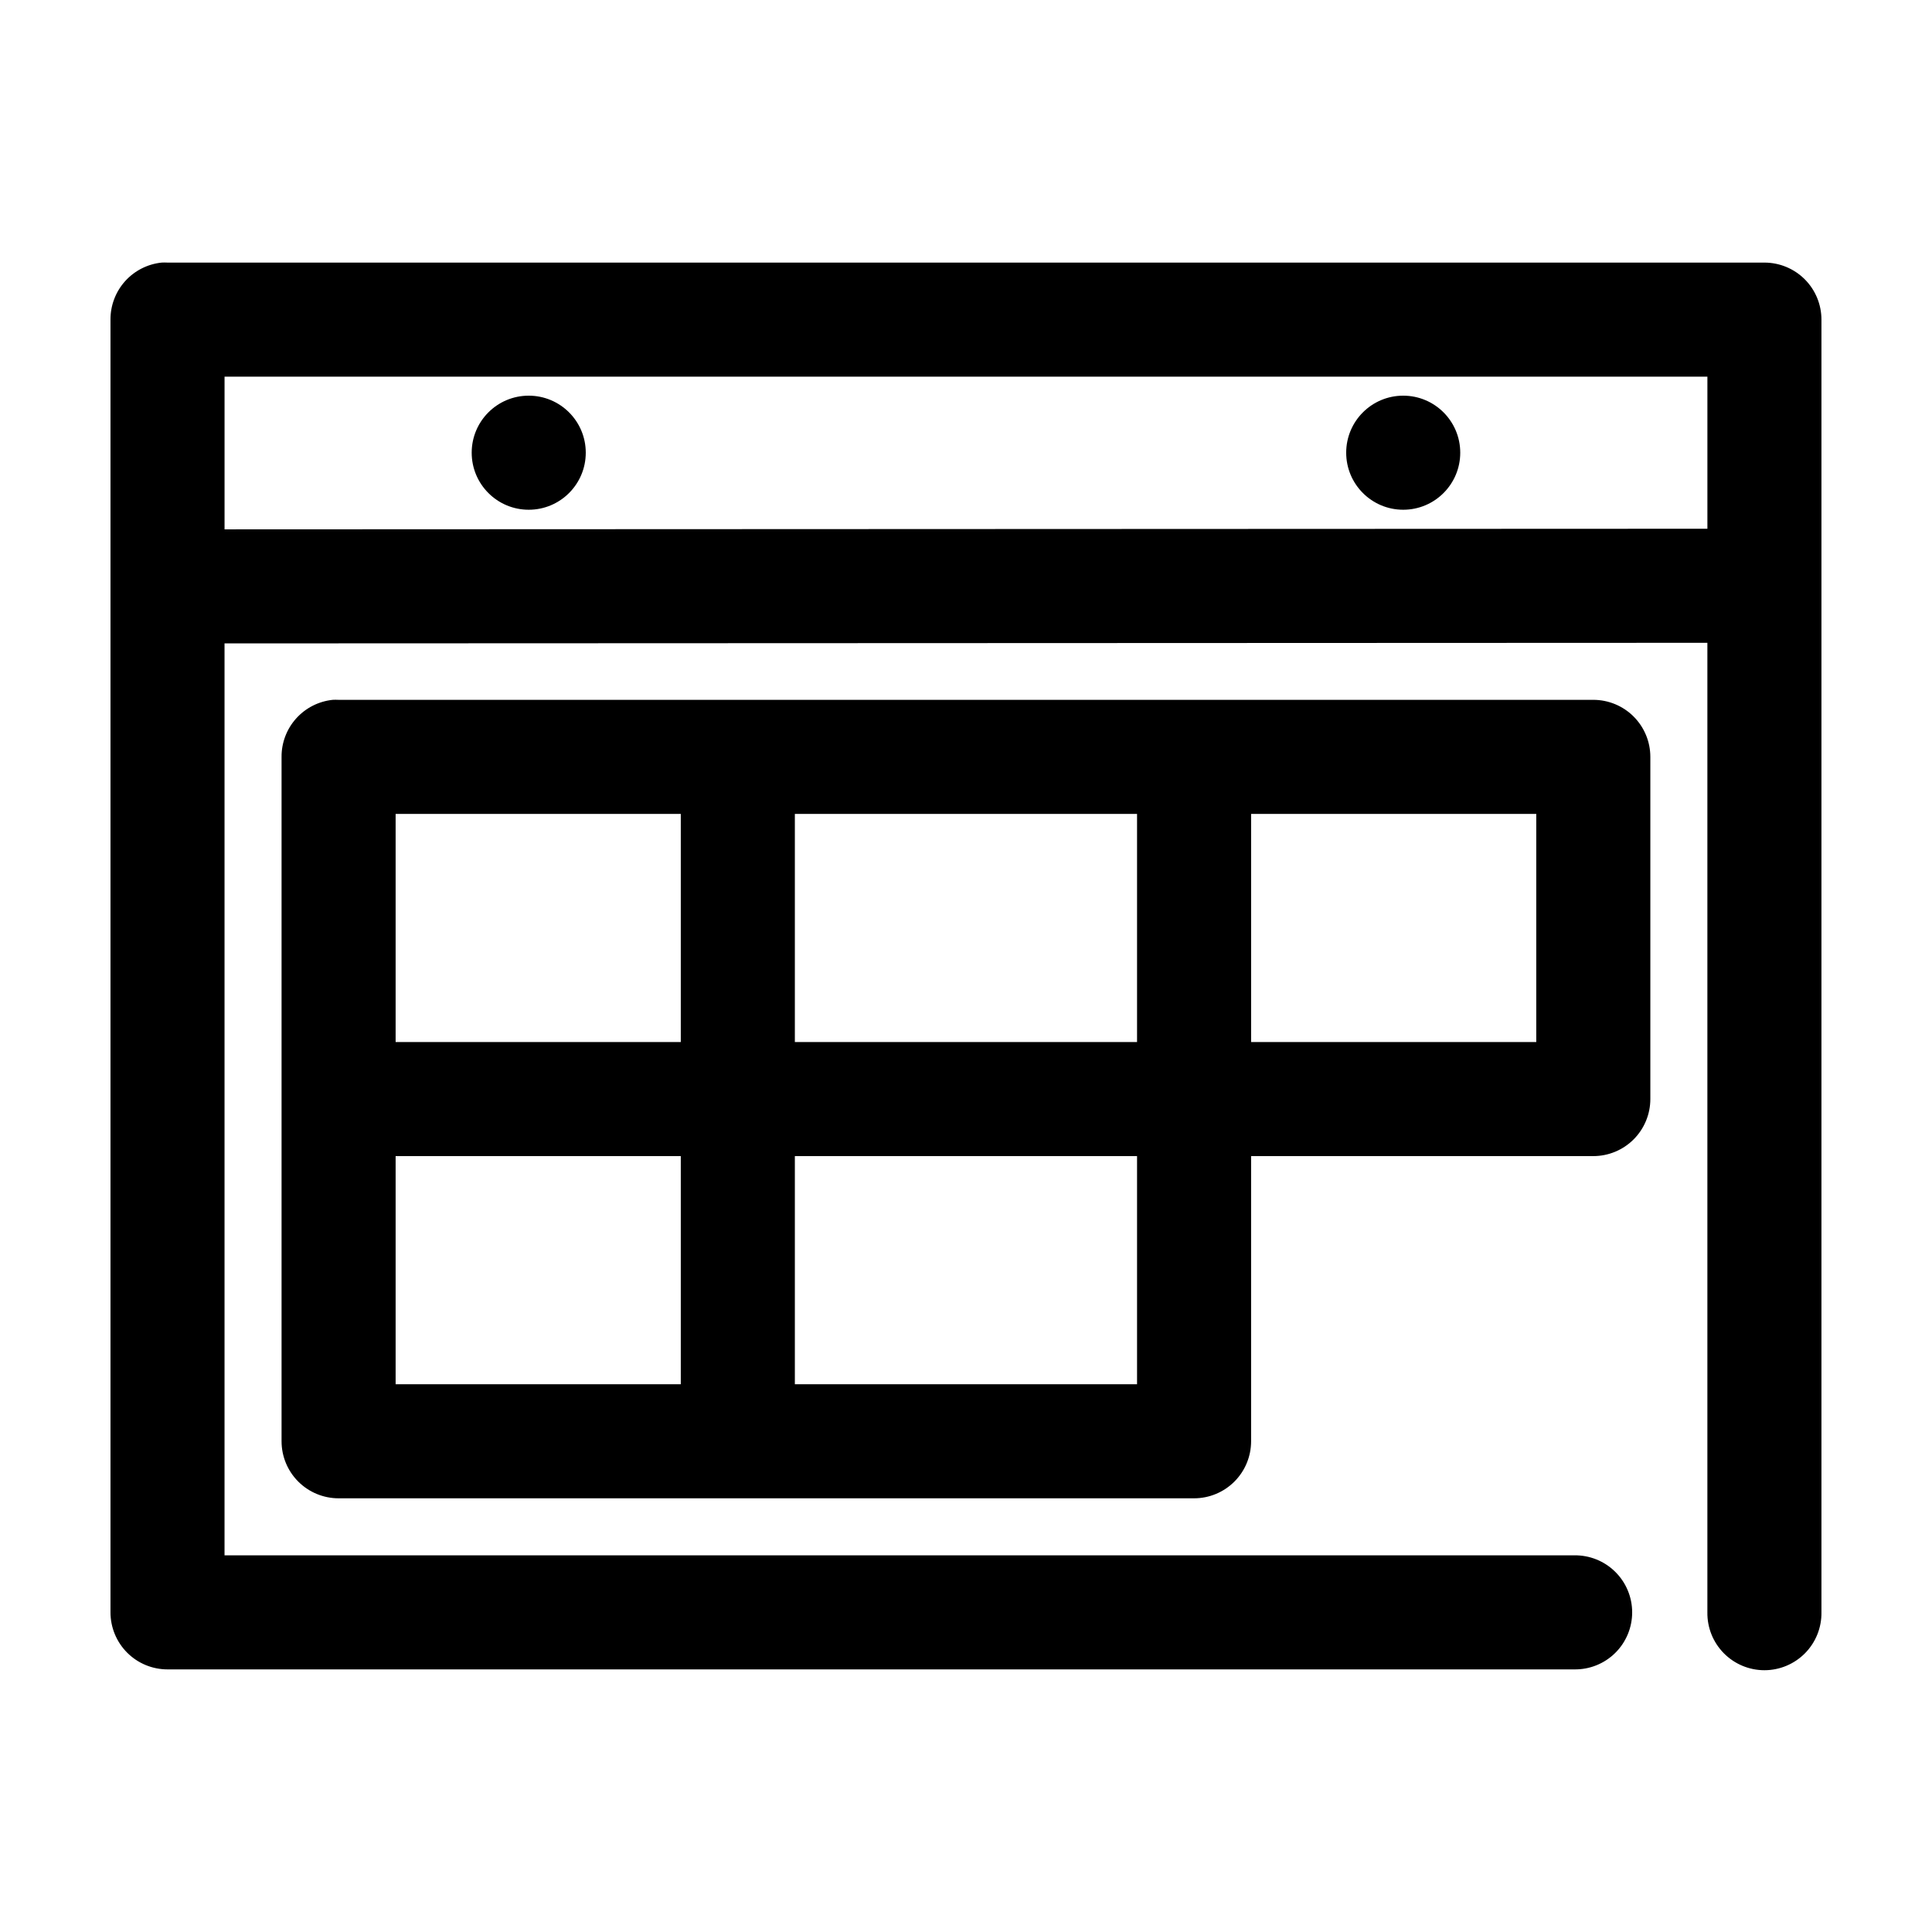
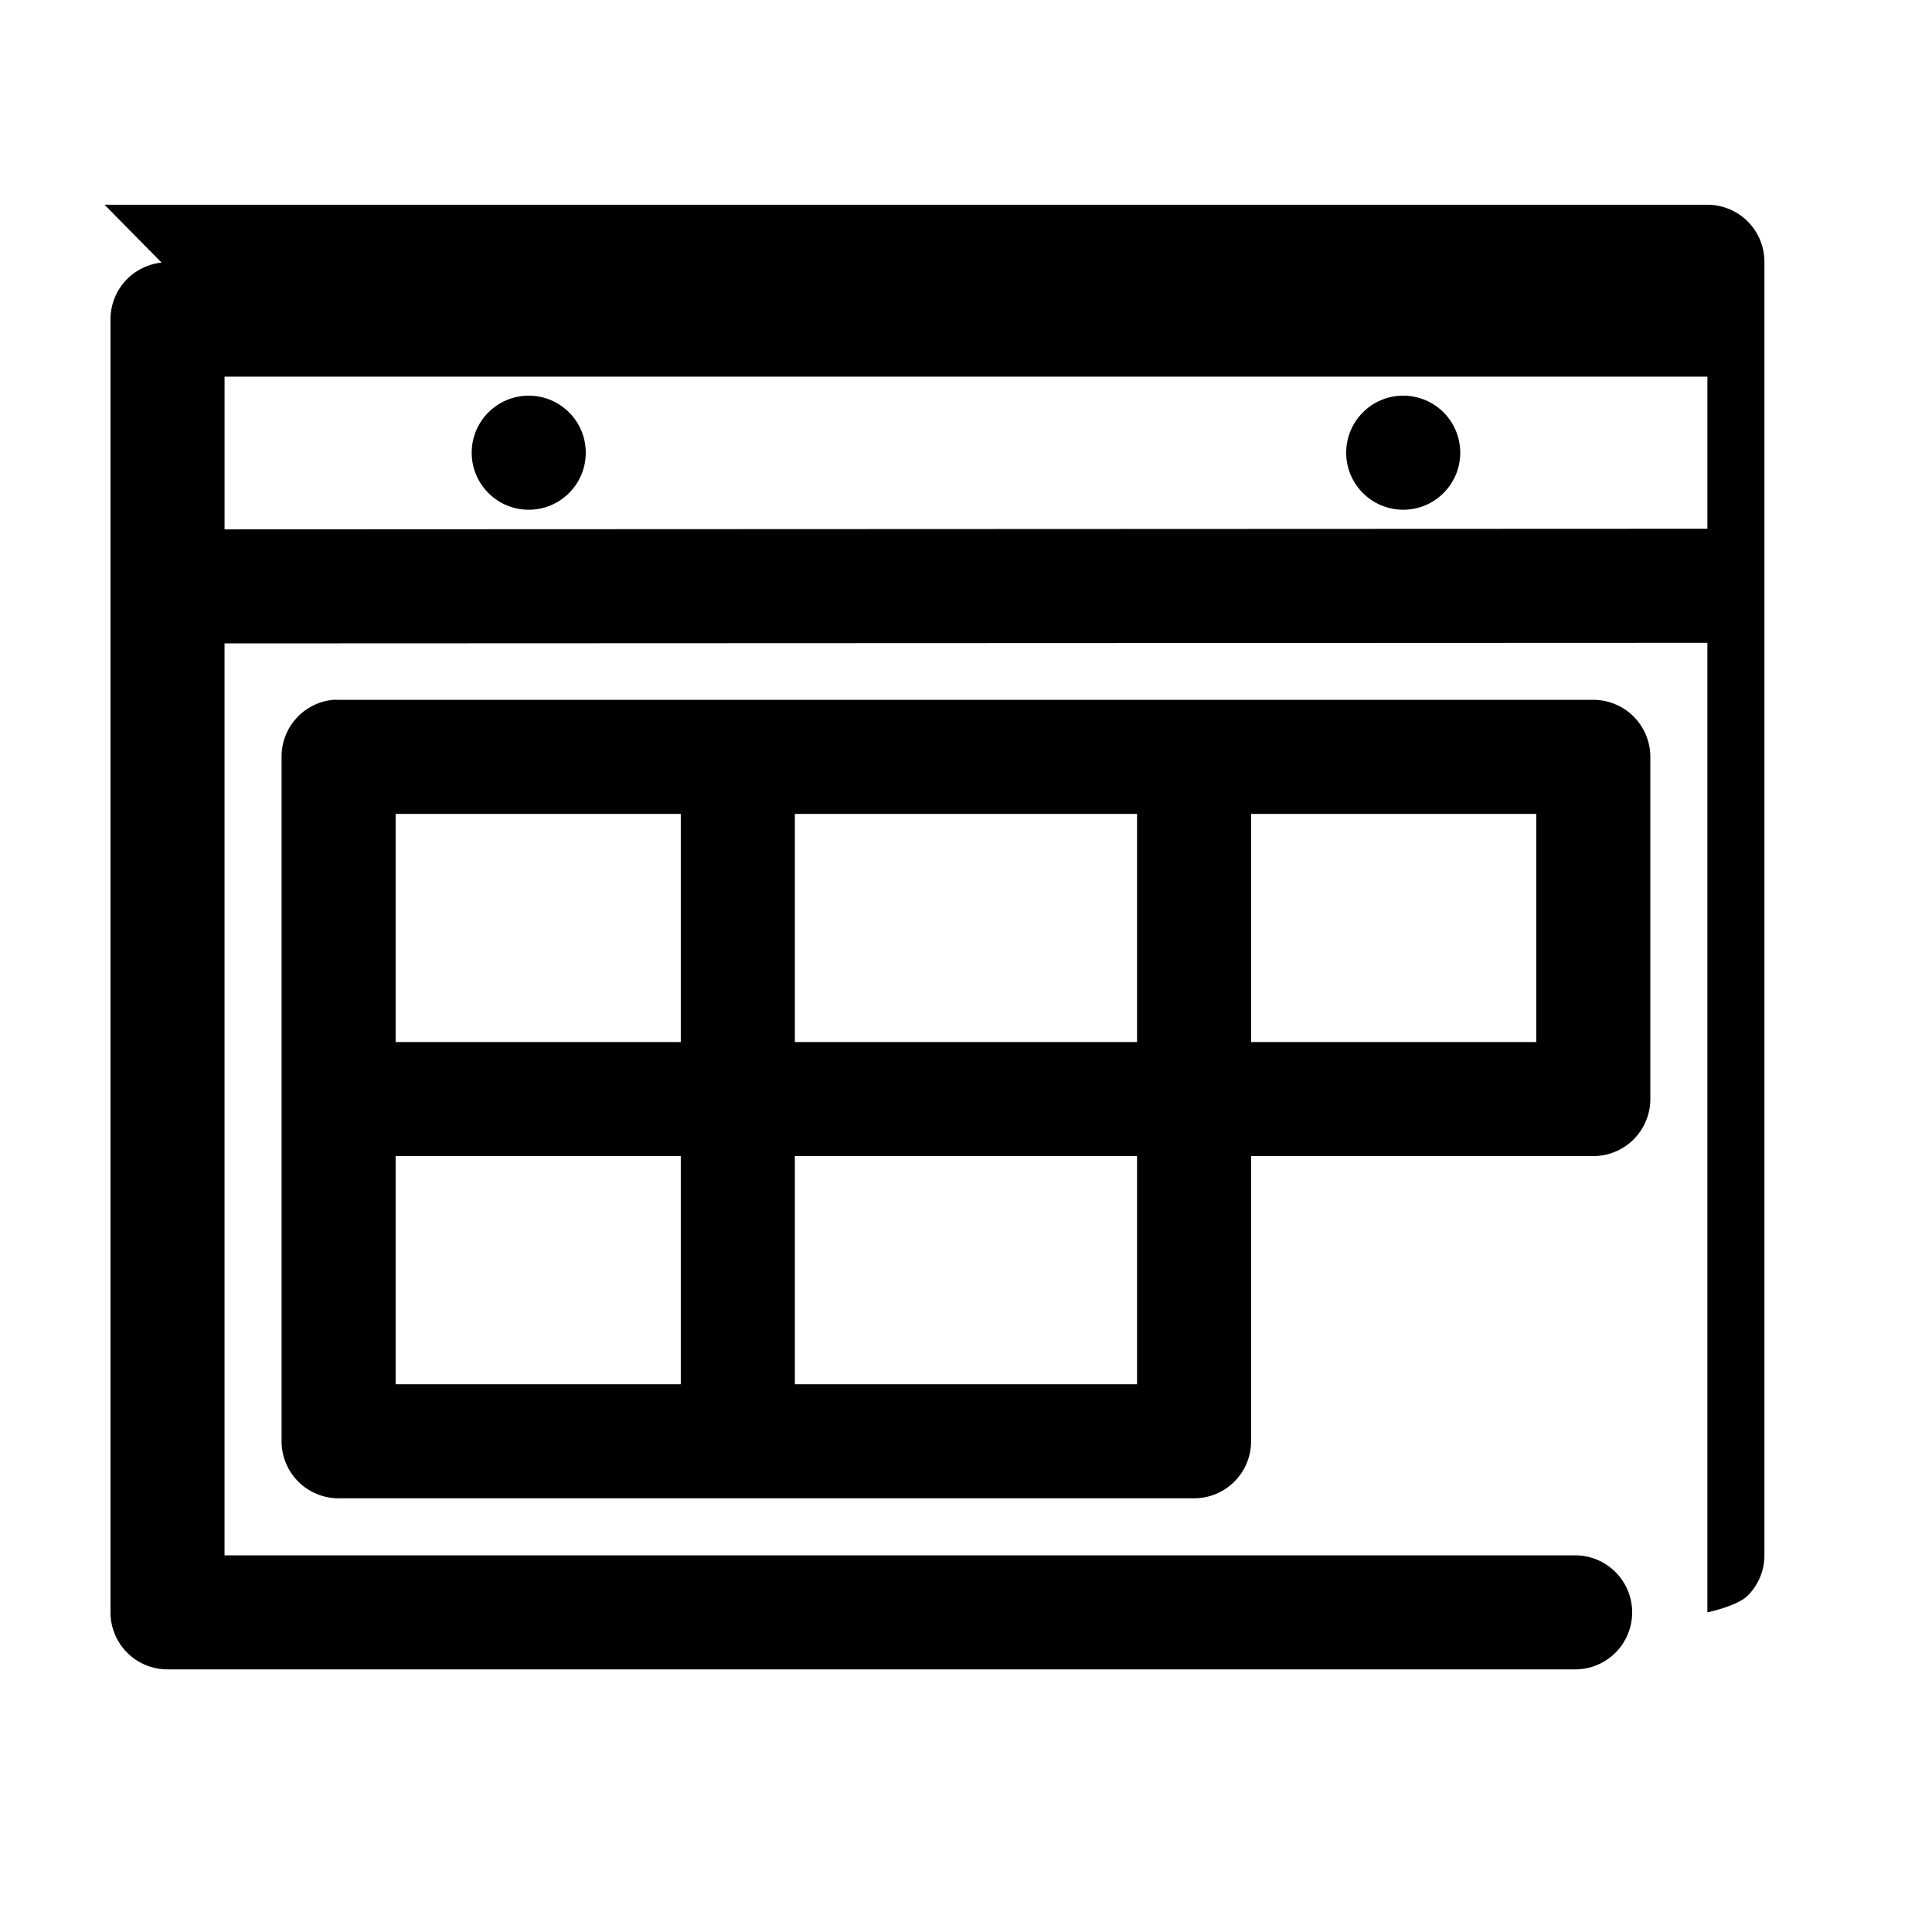
<svg xmlns="http://www.w3.org/2000/svg" fill="#000000" width="800px" height="800px" version="1.1" viewBox="144 144 512 512">
-   <path d="m186.82 213.59c-3.731 0.391-7.18 2.152-9.684 4.945-2.5 2.793-3.875 6.418-3.856 10.168v342.59c0 4.008 1.594 7.852 4.426 10.688 2.836 2.836 6.68 4.426 10.688 4.426h372.82c4.043 0.059 7.945-1.508 10.824-4.348 2.883-2.84 4.504-6.719 4.504-10.766s-1.621-7.922-4.504-10.762c-2.879-2.844-6.781-4.41-10.824-4.352h-357.71v-241.67l392.97-0.156v256.94c-0.059 4.047 1.508 7.945 4.352 10.828 2.84 2.879 6.715 4.504 10.762 4.504s7.926-1.625 10.766-4.504c2.84-2.883 4.406-6.781 4.348-10.828v-342.59c0-4.008-1.59-7.852-4.426-10.688-2.836-2.832-6.68-4.426-10.688-4.426h-423.2c-0.523-0.027-1.051-0.027-1.574 0zm16.688 30.227h392.97v40.305l-392.97 0.16zm80.609 5.039c-8.348 0-15.113 6.766-15.113 15.113s6.766 15.117 15.113 15.117 15.117-6.769 15.117-15.117-6.769-15.113-15.117-15.113zm231.75 0c-8.348 0-15.113 6.766-15.113 15.113s6.766 15.117 15.113 15.117 15.113-6.769 15.113-15.117-6.766-15.113-15.113-15.113zm-283.71 80.609c-3.731 0.391-7.184 2.156-9.684 4.949-2.504 2.793-3.879 6.414-3.856 10.164v181.37c0 4.012 1.59 7.856 4.426 10.688 2.836 2.836 6.68 4.43 10.688 4.43h226.71c4.008 0 7.852-1.594 10.688-4.43 2.832-2.832 4.426-6.676 4.426-10.688v-75.57h90.684c4.012 0 7.856-1.594 10.688-4.426 2.836-2.836 4.43-6.68 4.43-10.688v-90.688c0-4.008-1.594-7.852-4.43-10.688-2.832-2.832-6.676-4.426-10.688-4.426h-332.51c-0.523-0.027-1.051-0.027-1.574 0zm16.688 30.23h75.57v60.457h-75.57zm105.8 0h90.684v60.457h-90.684zm120.91 0h75.57v60.457h-75.57zm-226.71 90.684h75.57v60.457h-75.57zm105.8 0h90.684v60.457h-90.684z" />
+   <path d="m186.82 213.59c-3.731 0.391-7.18 2.152-9.684 4.945-2.5 2.793-3.875 6.418-3.856 10.168v342.59c0 4.008 1.594 7.852 4.426 10.688 2.836 2.836 6.68 4.426 10.688 4.426h372.82c4.043 0.059 7.945-1.508 10.824-4.348 2.883-2.84 4.504-6.719 4.504-10.766s-1.621-7.922-4.504-10.762c-2.879-2.844-6.781-4.41-10.824-4.352h-357.71v-241.67l392.97-0.156v256.94s7.926-1.625 10.766-4.504c2.84-2.883 4.406-6.781 4.348-10.828v-342.59c0-4.008-1.59-7.852-4.426-10.688-2.836-2.832-6.68-4.426-10.688-4.426h-423.2c-0.523-0.027-1.051-0.027-1.574 0zm16.688 30.227h392.97v40.305l-392.97 0.16zm80.609 5.039c-8.348 0-15.113 6.766-15.113 15.113s6.766 15.117 15.113 15.117 15.117-6.769 15.117-15.117-6.769-15.113-15.117-15.113zm231.75 0c-8.348 0-15.113 6.766-15.113 15.113s6.766 15.117 15.113 15.117 15.113-6.769 15.113-15.117-6.766-15.113-15.113-15.113zm-283.71 80.609c-3.731 0.391-7.184 2.156-9.684 4.949-2.504 2.793-3.879 6.414-3.856 10.164v181.37c0 4.012 1.59 7.856 4.426 10.688 2.836 2.836 6.68 4.43 10.688 4.43h226.71c4.008 0 7.852-1.594 10.688-4.43 2.832-2.832 4.426-6.676 4.426-10.688v-75.57h90.684c4.012 0 7.856-1.594 10.688-4.426 2.836-2.836 4.43-6.68 4.43-10.688v-90.688c0-4.008-1.594-7.852-4.43-10.688-2.832-2.832-6.676-4.426-10.688-4.426h-332.51c-0.523-0.027-1.051-0.027-1.574 0zm16.688 30.23h75.57v60.457h-75.57zm105.8 0h90.684v60.457h-90.684zm120.91 0h75.57v60.457h-75.57zm-226.71 90.684h75.57v60.457h-75.57zm105.8 0h90.684v60.457h-90.684z" />
</svg>